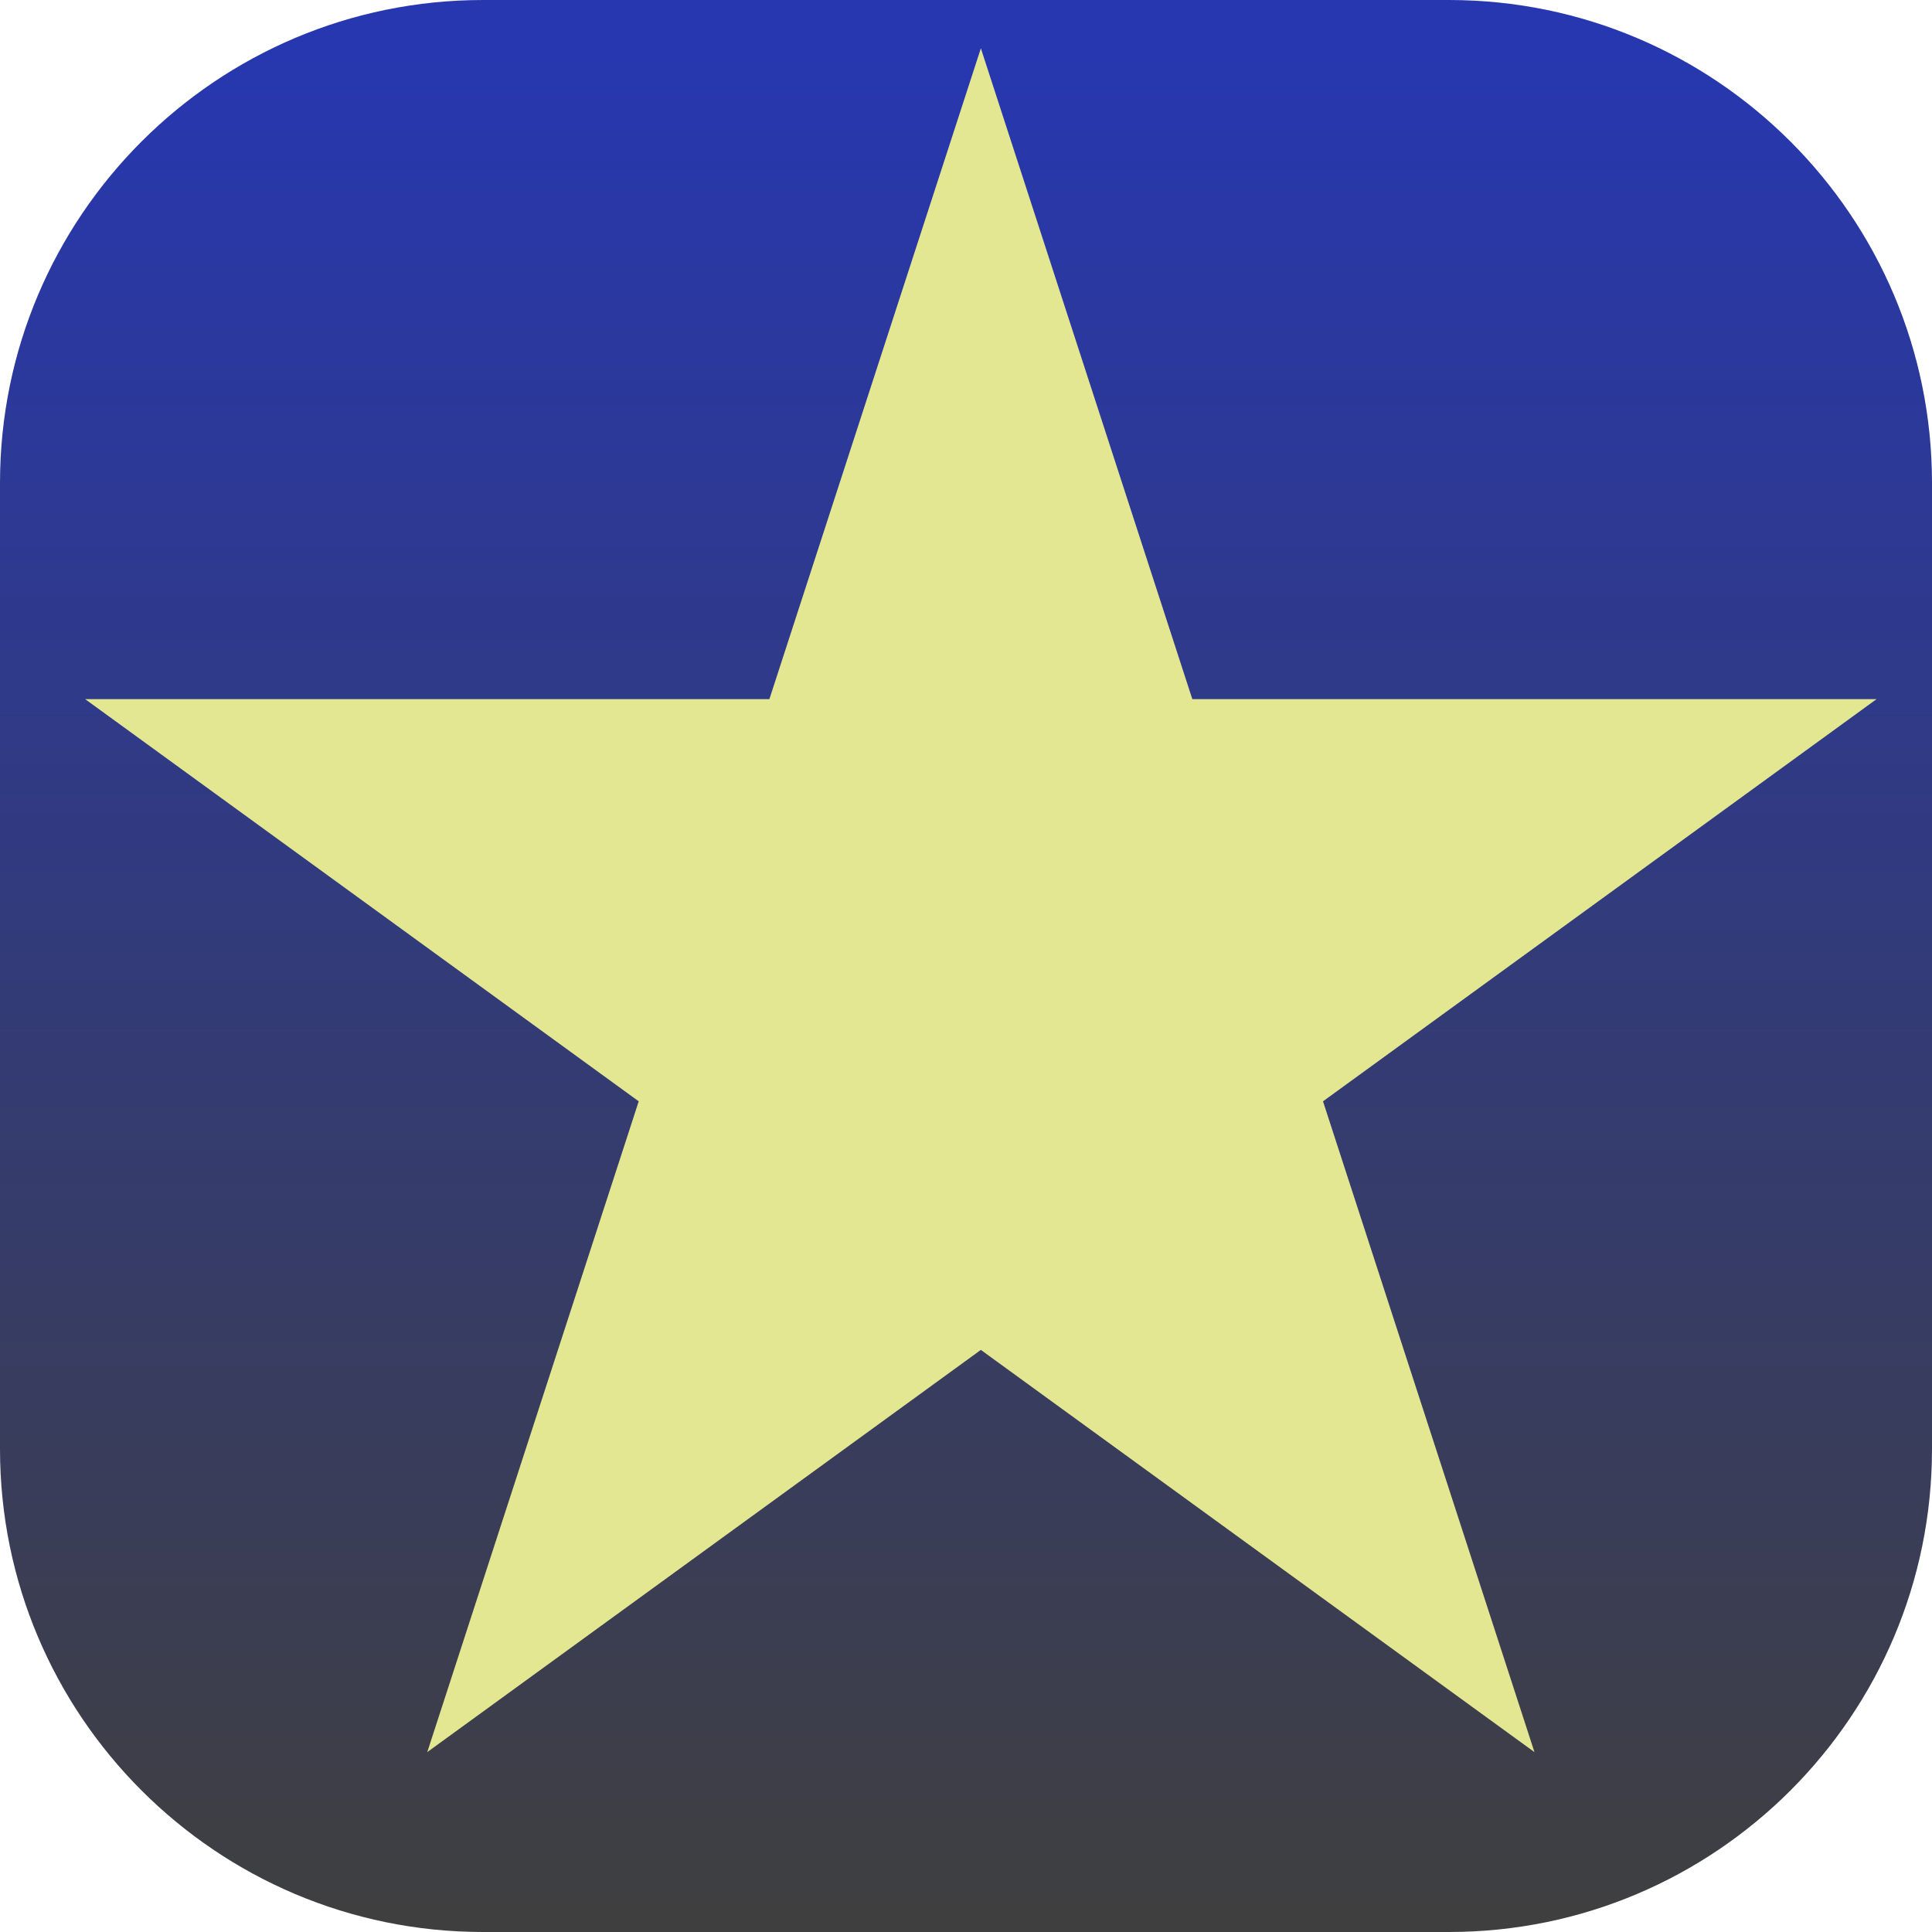
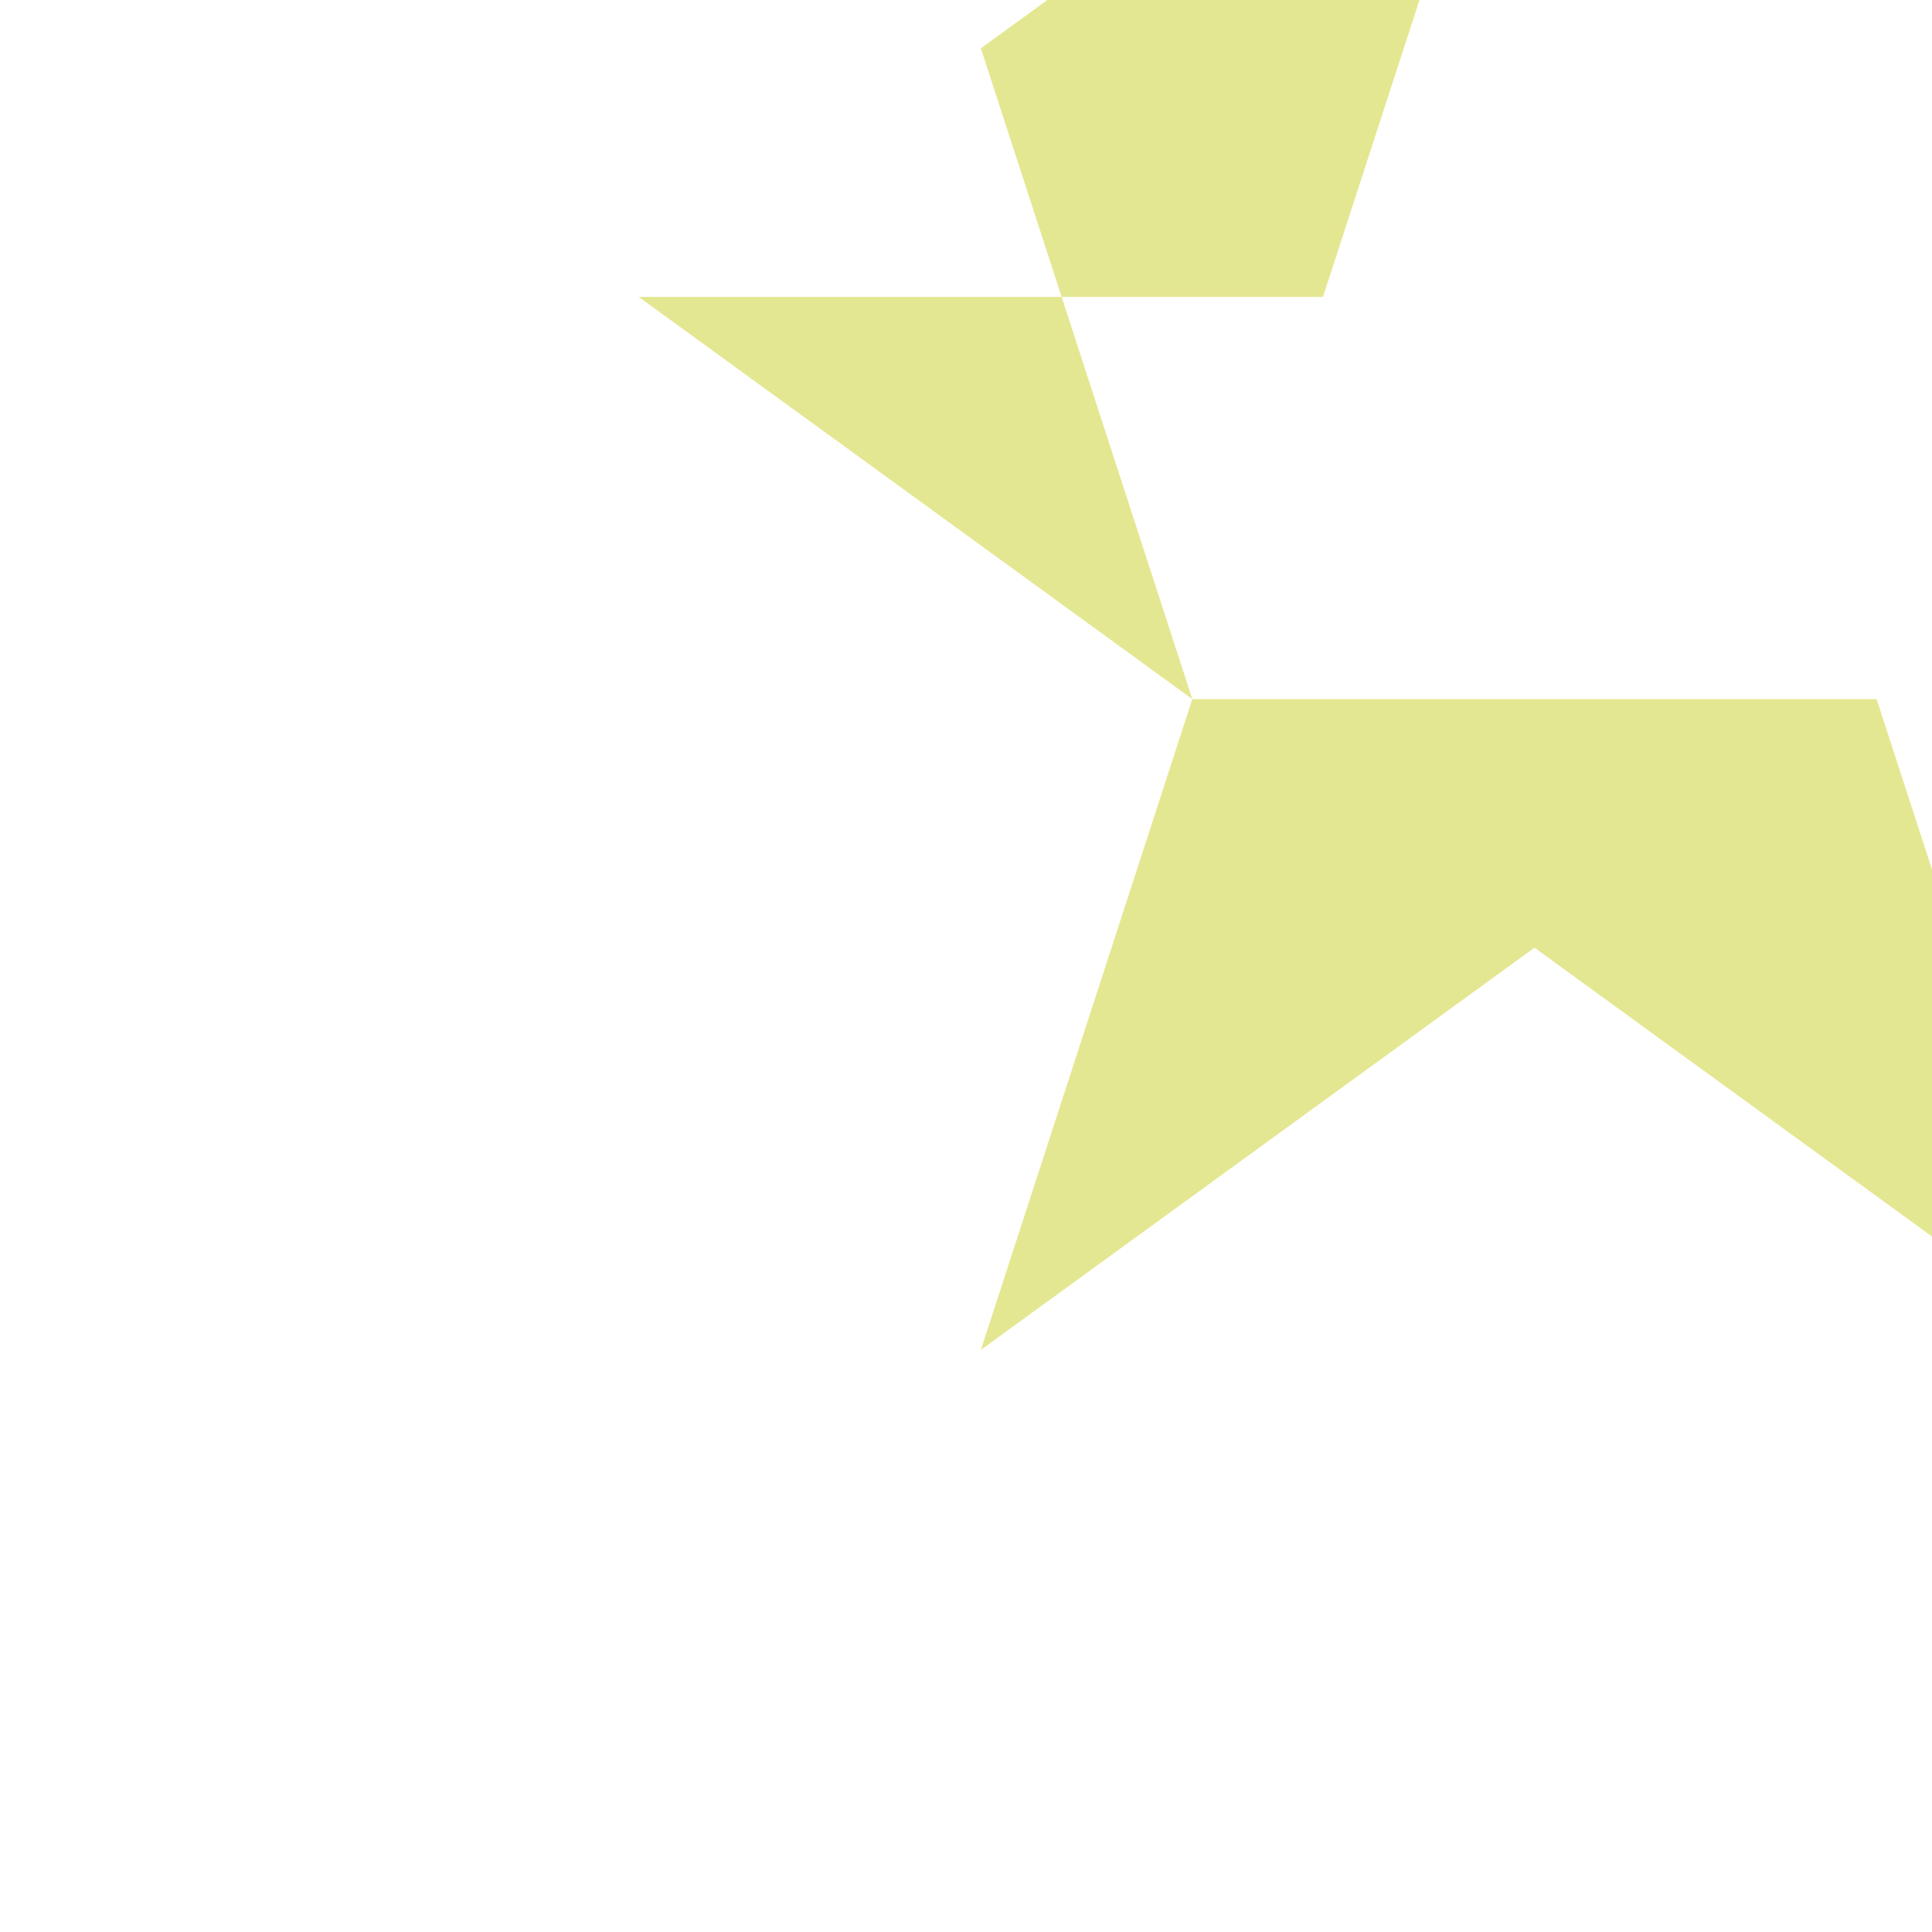
<svg xmlns="http://www.w3.org/2000/svg" width="100%" height="100%" viewBox="0 0 400 400" version="1.1" xml:space="preserve" style="fill-rule:evenodd;clip-rule:evenodd;stroke-linejoin:round;stroke-miterlimit:2;">
-   <rect id="Artboard1" x="0" y="0" width="400" height="400" style="fill:none;" />
-   <path d="M400,100c-0,-55.192 -44.808,-100 -100,-100l-200,0c-55.192,0 -100,44.808 -100,100l0,200c0,55.192 44.808,100 100,100l200,-0c55.192,-0 100,-44.808 100,-100l-0,-200Z" style="fill:url(#_Linear1);" />
-   <path d="M203.076,10l43.78,134.742l141.676,-0l-114.618,83.275l43.78,134.741l-114.618,-83.275l-114.618,83.275l43.78,-134.741l-114.618,-83.275l141.675,-0l43.781,-134.742Z" style="fill:#e4e791;" />
+   <path d="M203.076,10l43.78,134.742l141.676,-0l43.78,134.741l-114.618,-83.275l-114.618,83.275l43.78,-134.741l-114.618,-83.275l141.675,-0l43.781,-134.742Z" style="fill:#e4e791;" />
  <defs>
    <linearGradient id="_Linear1" x1="0" y1="0" x2="1" y2="0" gradientUnits="userSpaceOnUse" gradientTransform="matrix(-1.49314e-13,390,-390,-1.49314e-13,190,10)">
      <stop offset="0" style="stop-color:#2737af;stop-opacity:1" />
      <stop offset="1" style="stop-color:#3f3f3f;stop-opacity:1" />
    </linearGradient>
  </defs>
</svg>